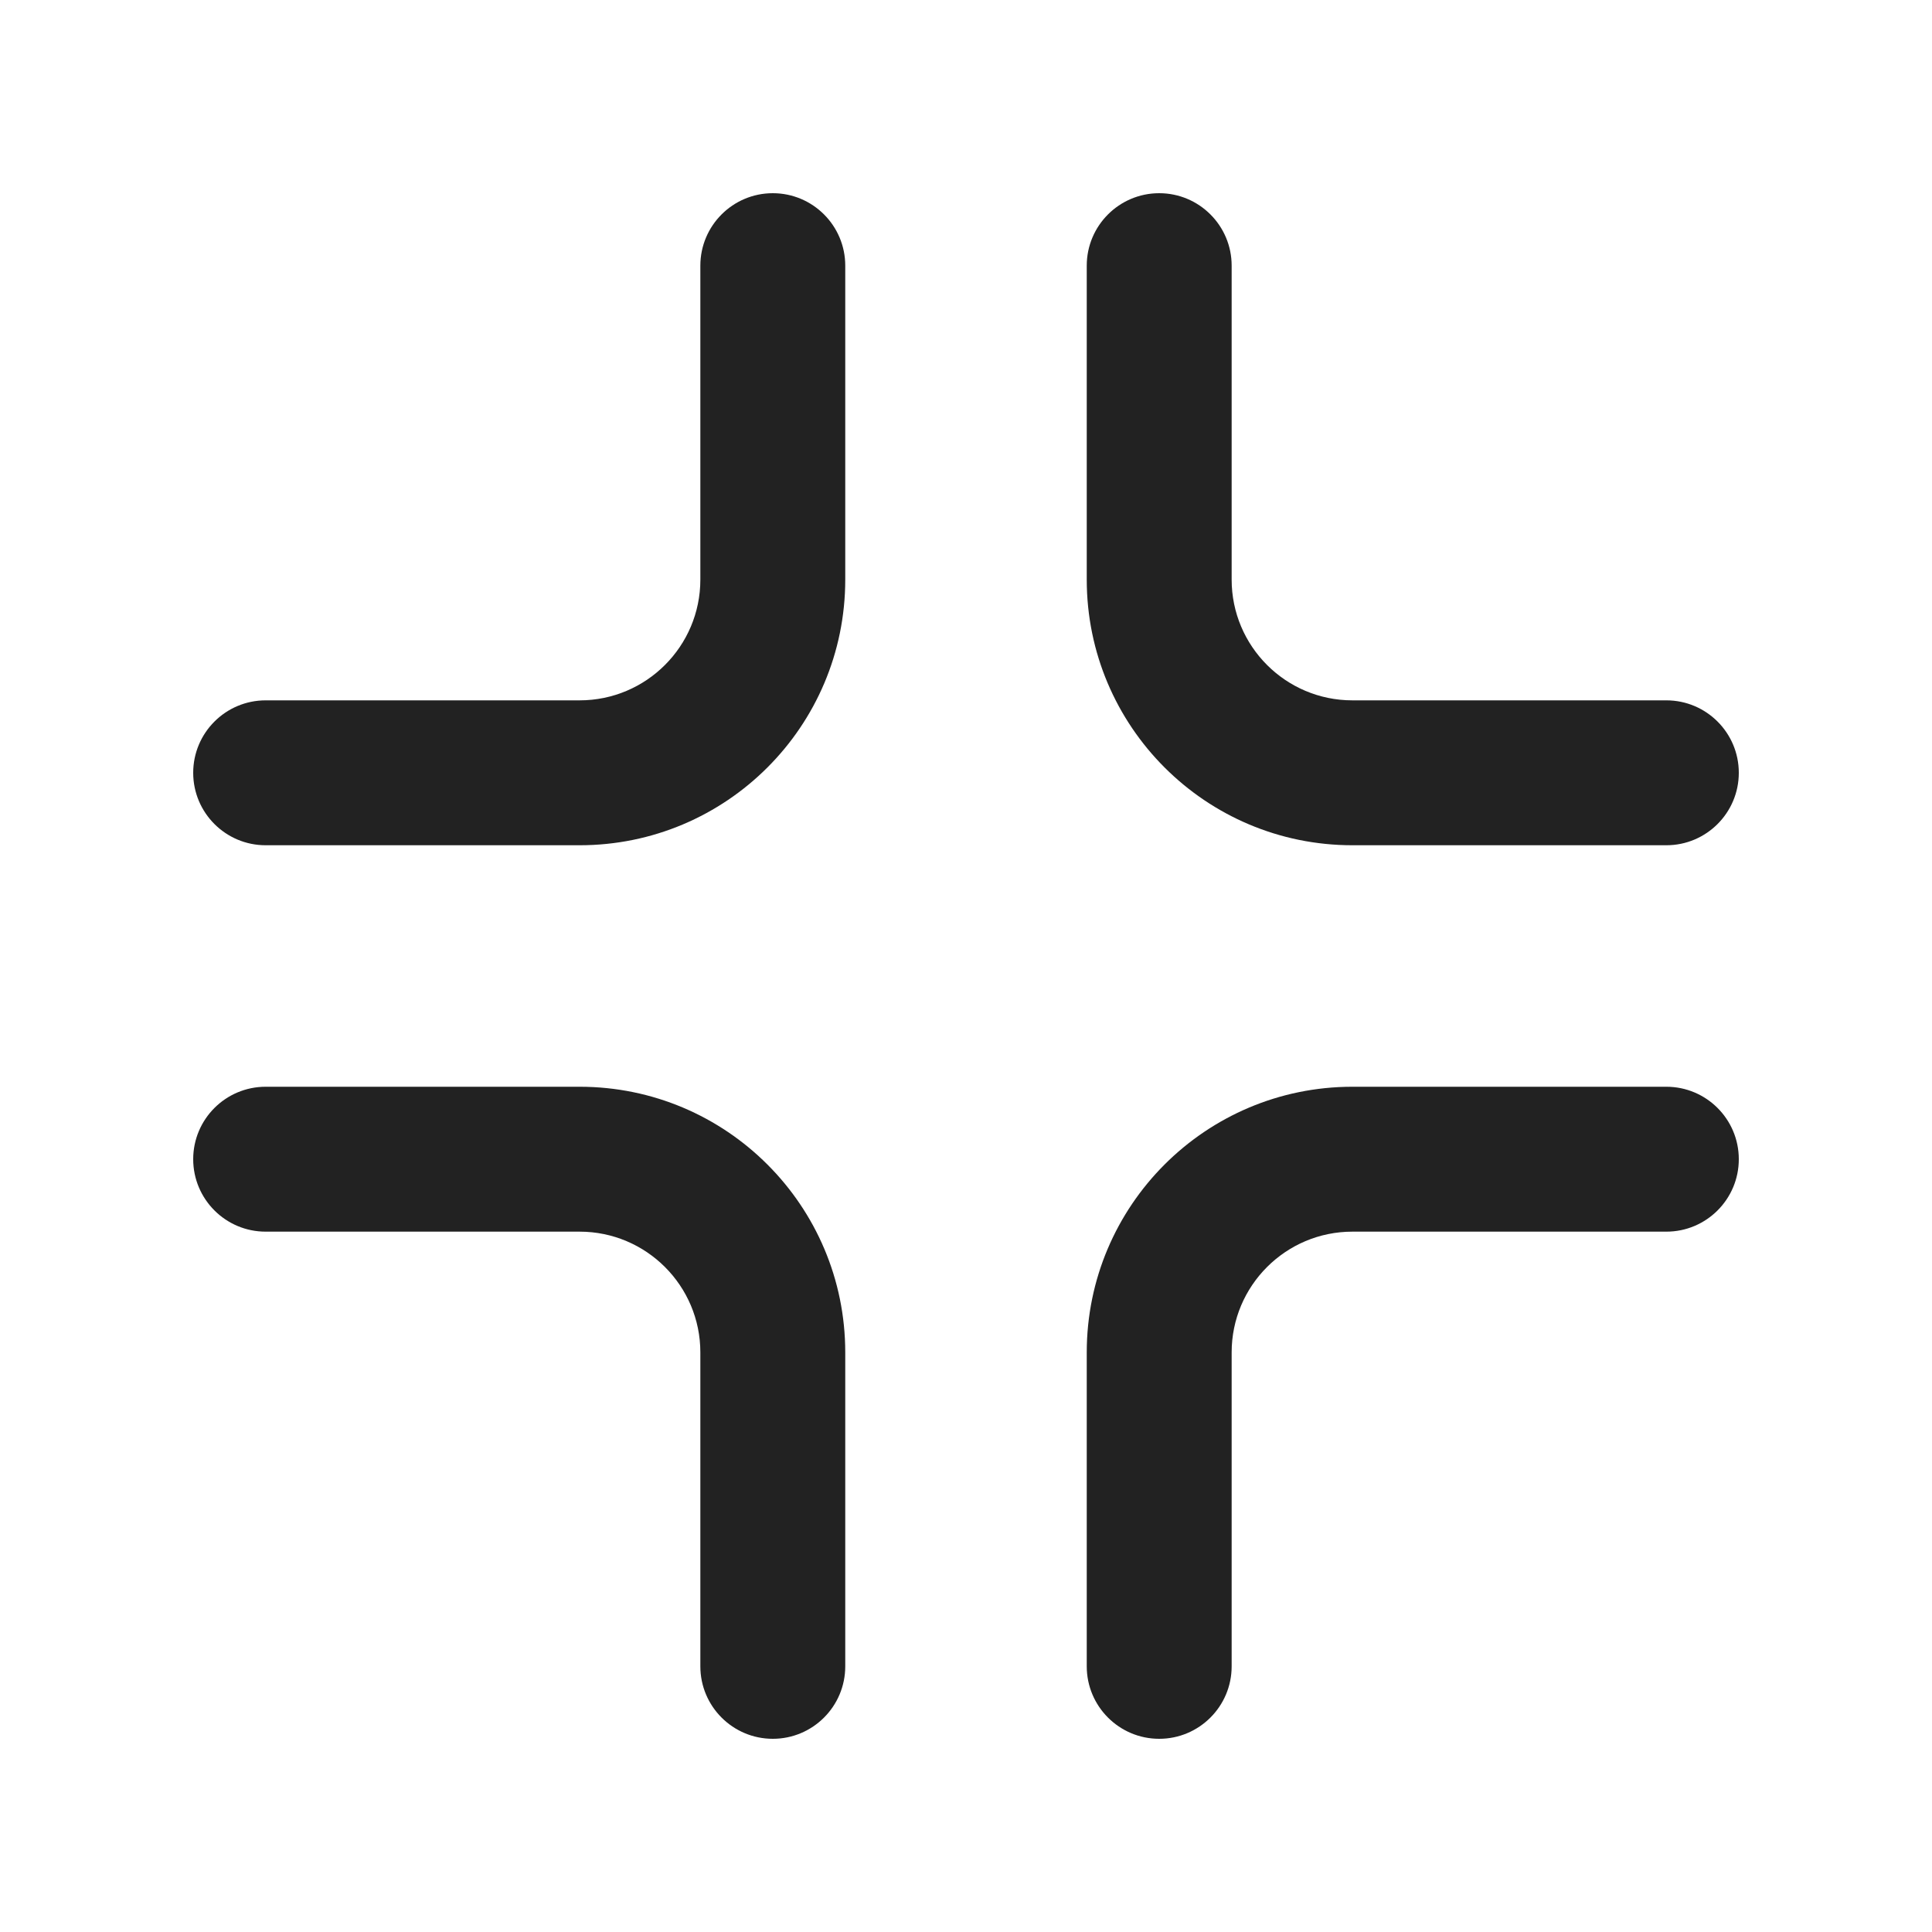
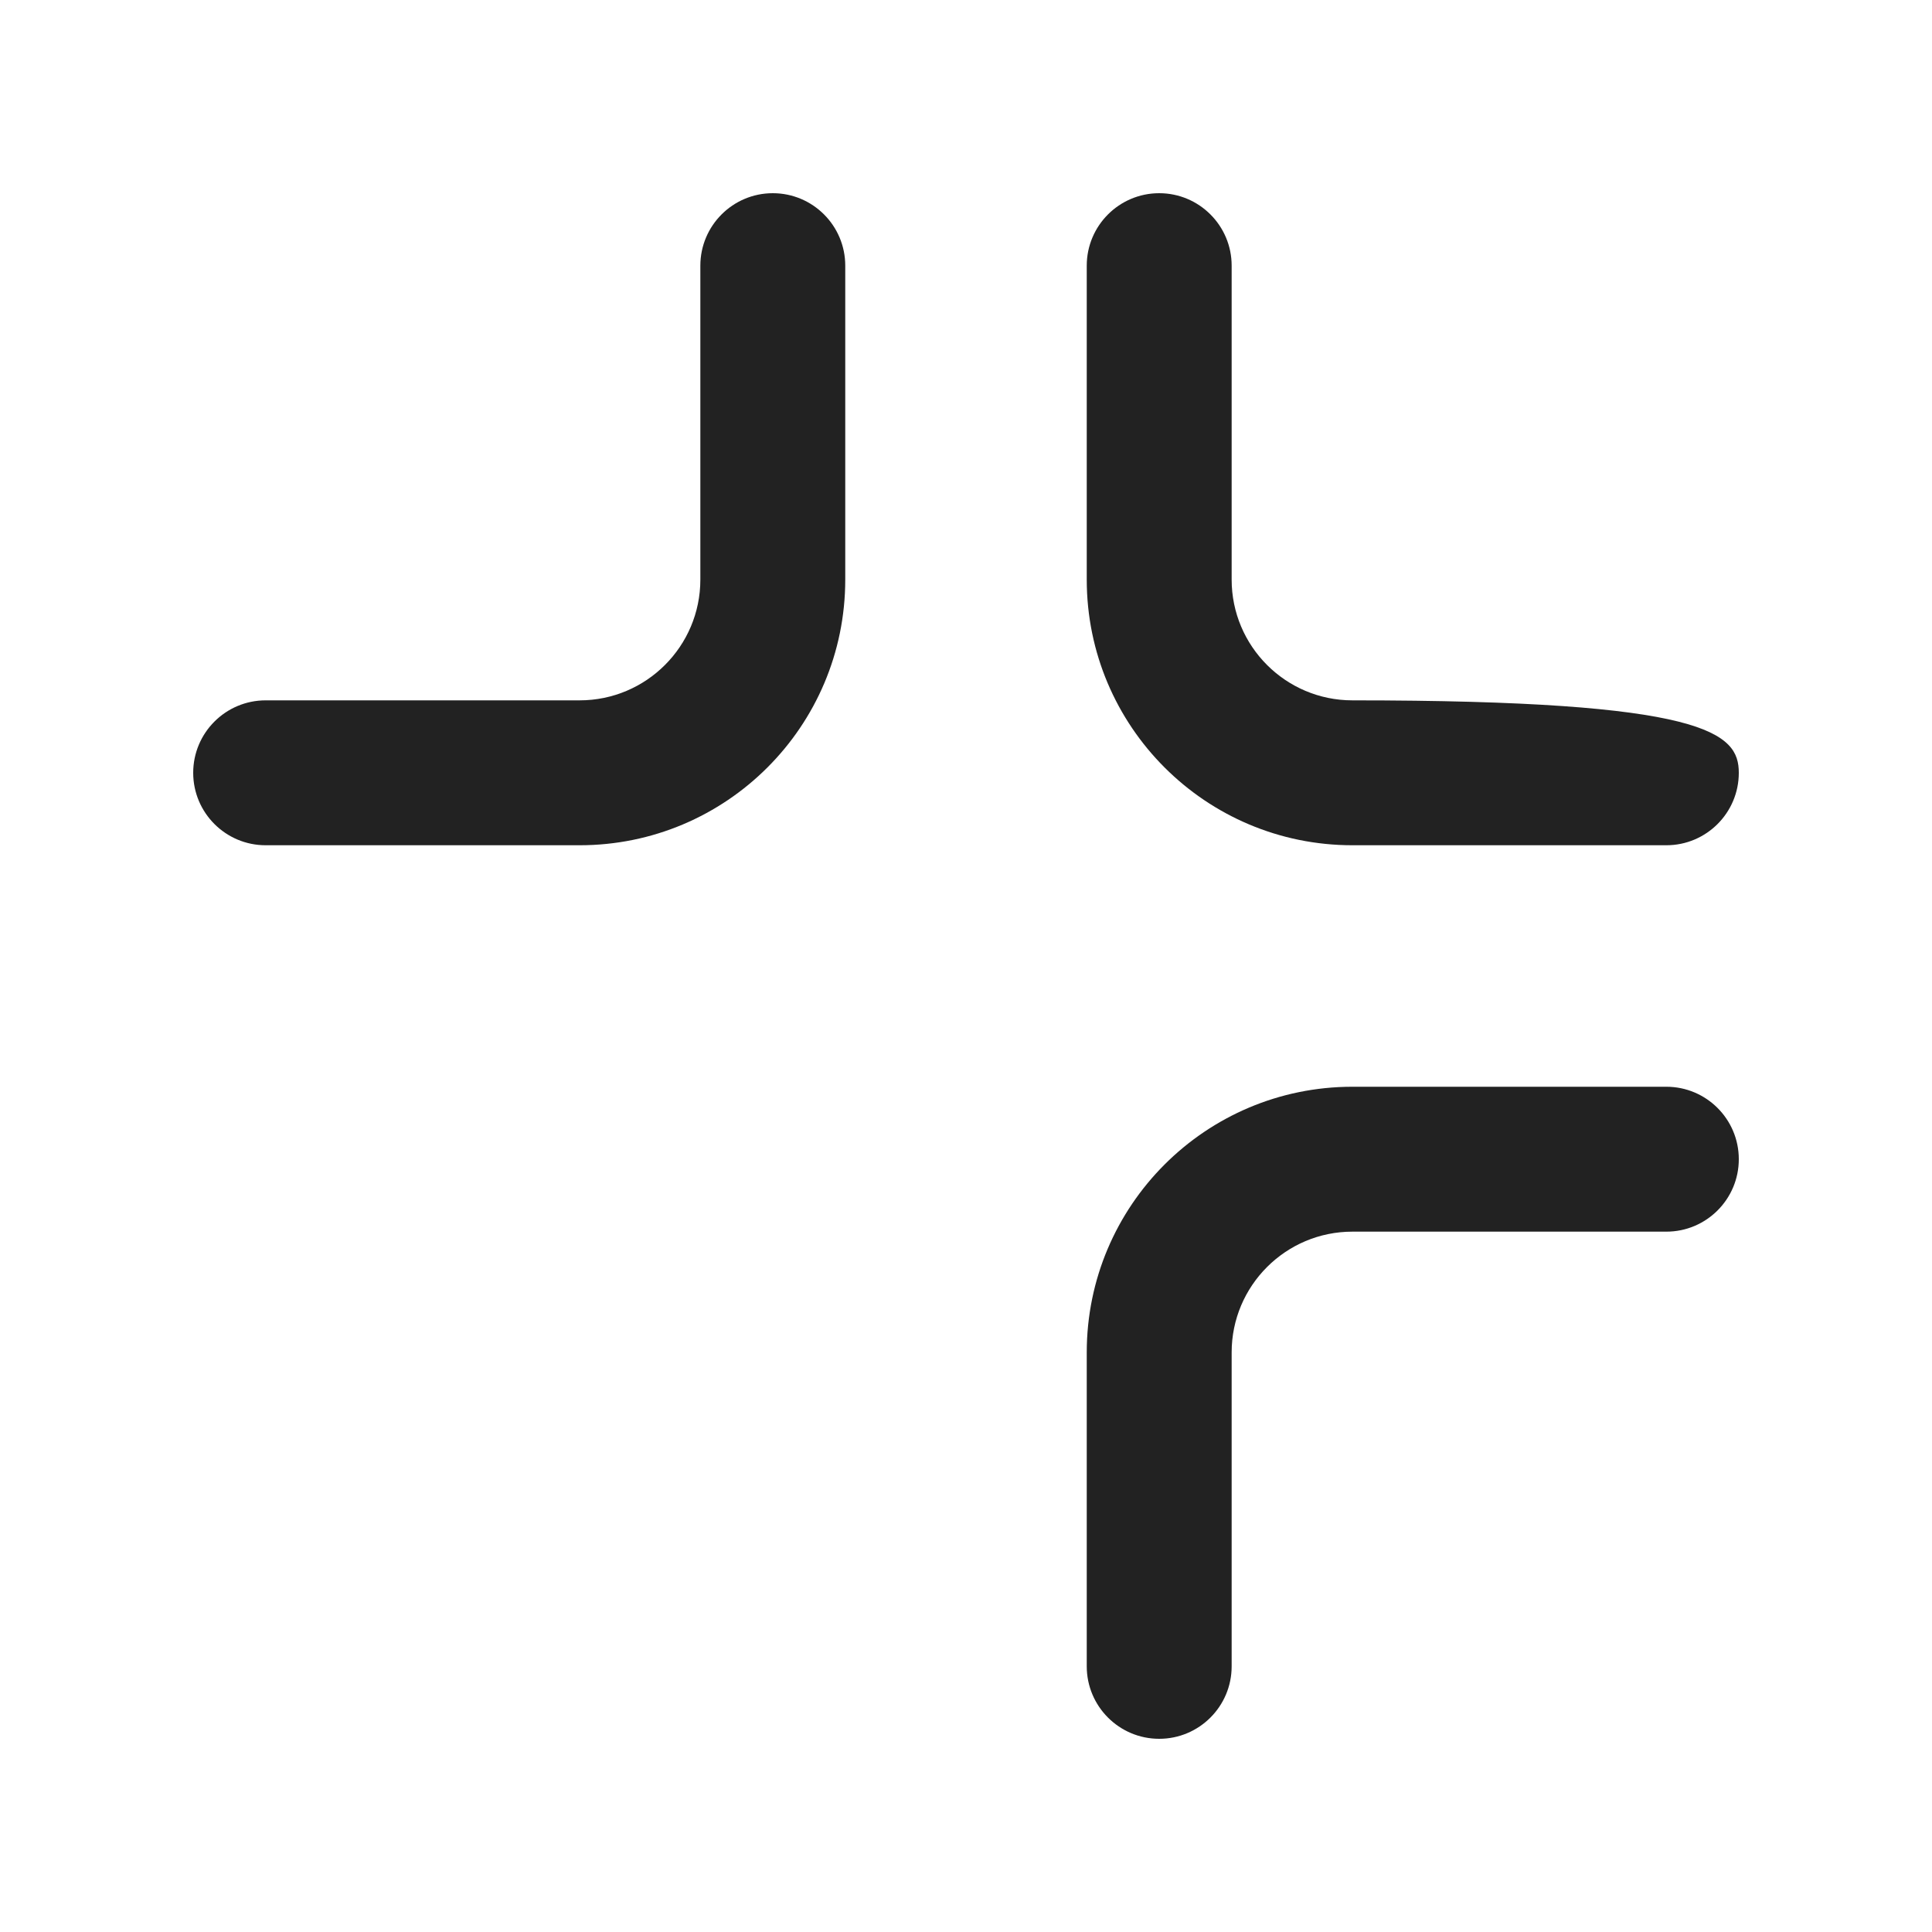
<svg xmlns="http://www.w3.org/2000/svg" width="20" height="20" viewBox="0 0 20 20" fill="none">
-   <path d="M12 2C12.414 2 12.75 2.336 12.75 2.75V6C12.75 6.69 13.31 7.25 14 7.25H17.25C17.664 7.25 18 7.586 18 8C18 8.414 17.664 8.75 17.25 8.75H14C12.481 8.75 11.25 7.519 11.25 6V2.75C11.25 2.336 11.586 2 12 2Z" fill="#222222" />
-   <path d="M2.75 11.25C2.336 11.25 2 11.586 2 12C2 12.414 2.336 12.75 2.75 12.75H6C6.69 12.75 7.25 13.31 7.25 14V17.25C7.25 17.664 7.586 18 8 18C8.414 18 8.75 17.664 8.75 17.25V14C8.75 12.481 7.519 11.25 6 11.25H2.75Z" fill="#222222" />
+   <path d="M12 2C12.414 2 12.75 2.336 12.75 2.75V6C12.75 6.69 13.31 7.25 14 7.25C17.664 7.25 18 7.586 18 8C18 8.414 17.664 8.75 17.25 8.75H14C12.481 8.75 11.25 7.519 11.25 6V2.75C11.25 2.336 11.586 2 12 2Z" fill="#222222" />
  <path d="M14 11.25C12.481 11.25 11.25 12.481 11.25 14V17.25C11.25 17.664 11.586 18 12 18C12.414 18 12.75 17.664 12.75 17.25V14C12.75 13.31 13.31 12.75 14 12.75H17.25C17.664 12.75 18 12.414 18 12C18 11.586 17.664 11.25 17.25 11.25H14Z" fill="#222222" />
  <path d="M8.75 2.75C8.75 2.336 8.414 2 8 2C7.586 2 7.25 2.336 7.25 2.75V6C7.25 6.69 6.69 7.25 6 7.25H2.75C2.336 7.25 2 7.586 2 8C2 8.414 2.336 8.75 2.75 8.75H6C7.519 8.75 8.75 7.519 8.75 6V2.75Z" fill="#222222" />
</svg>